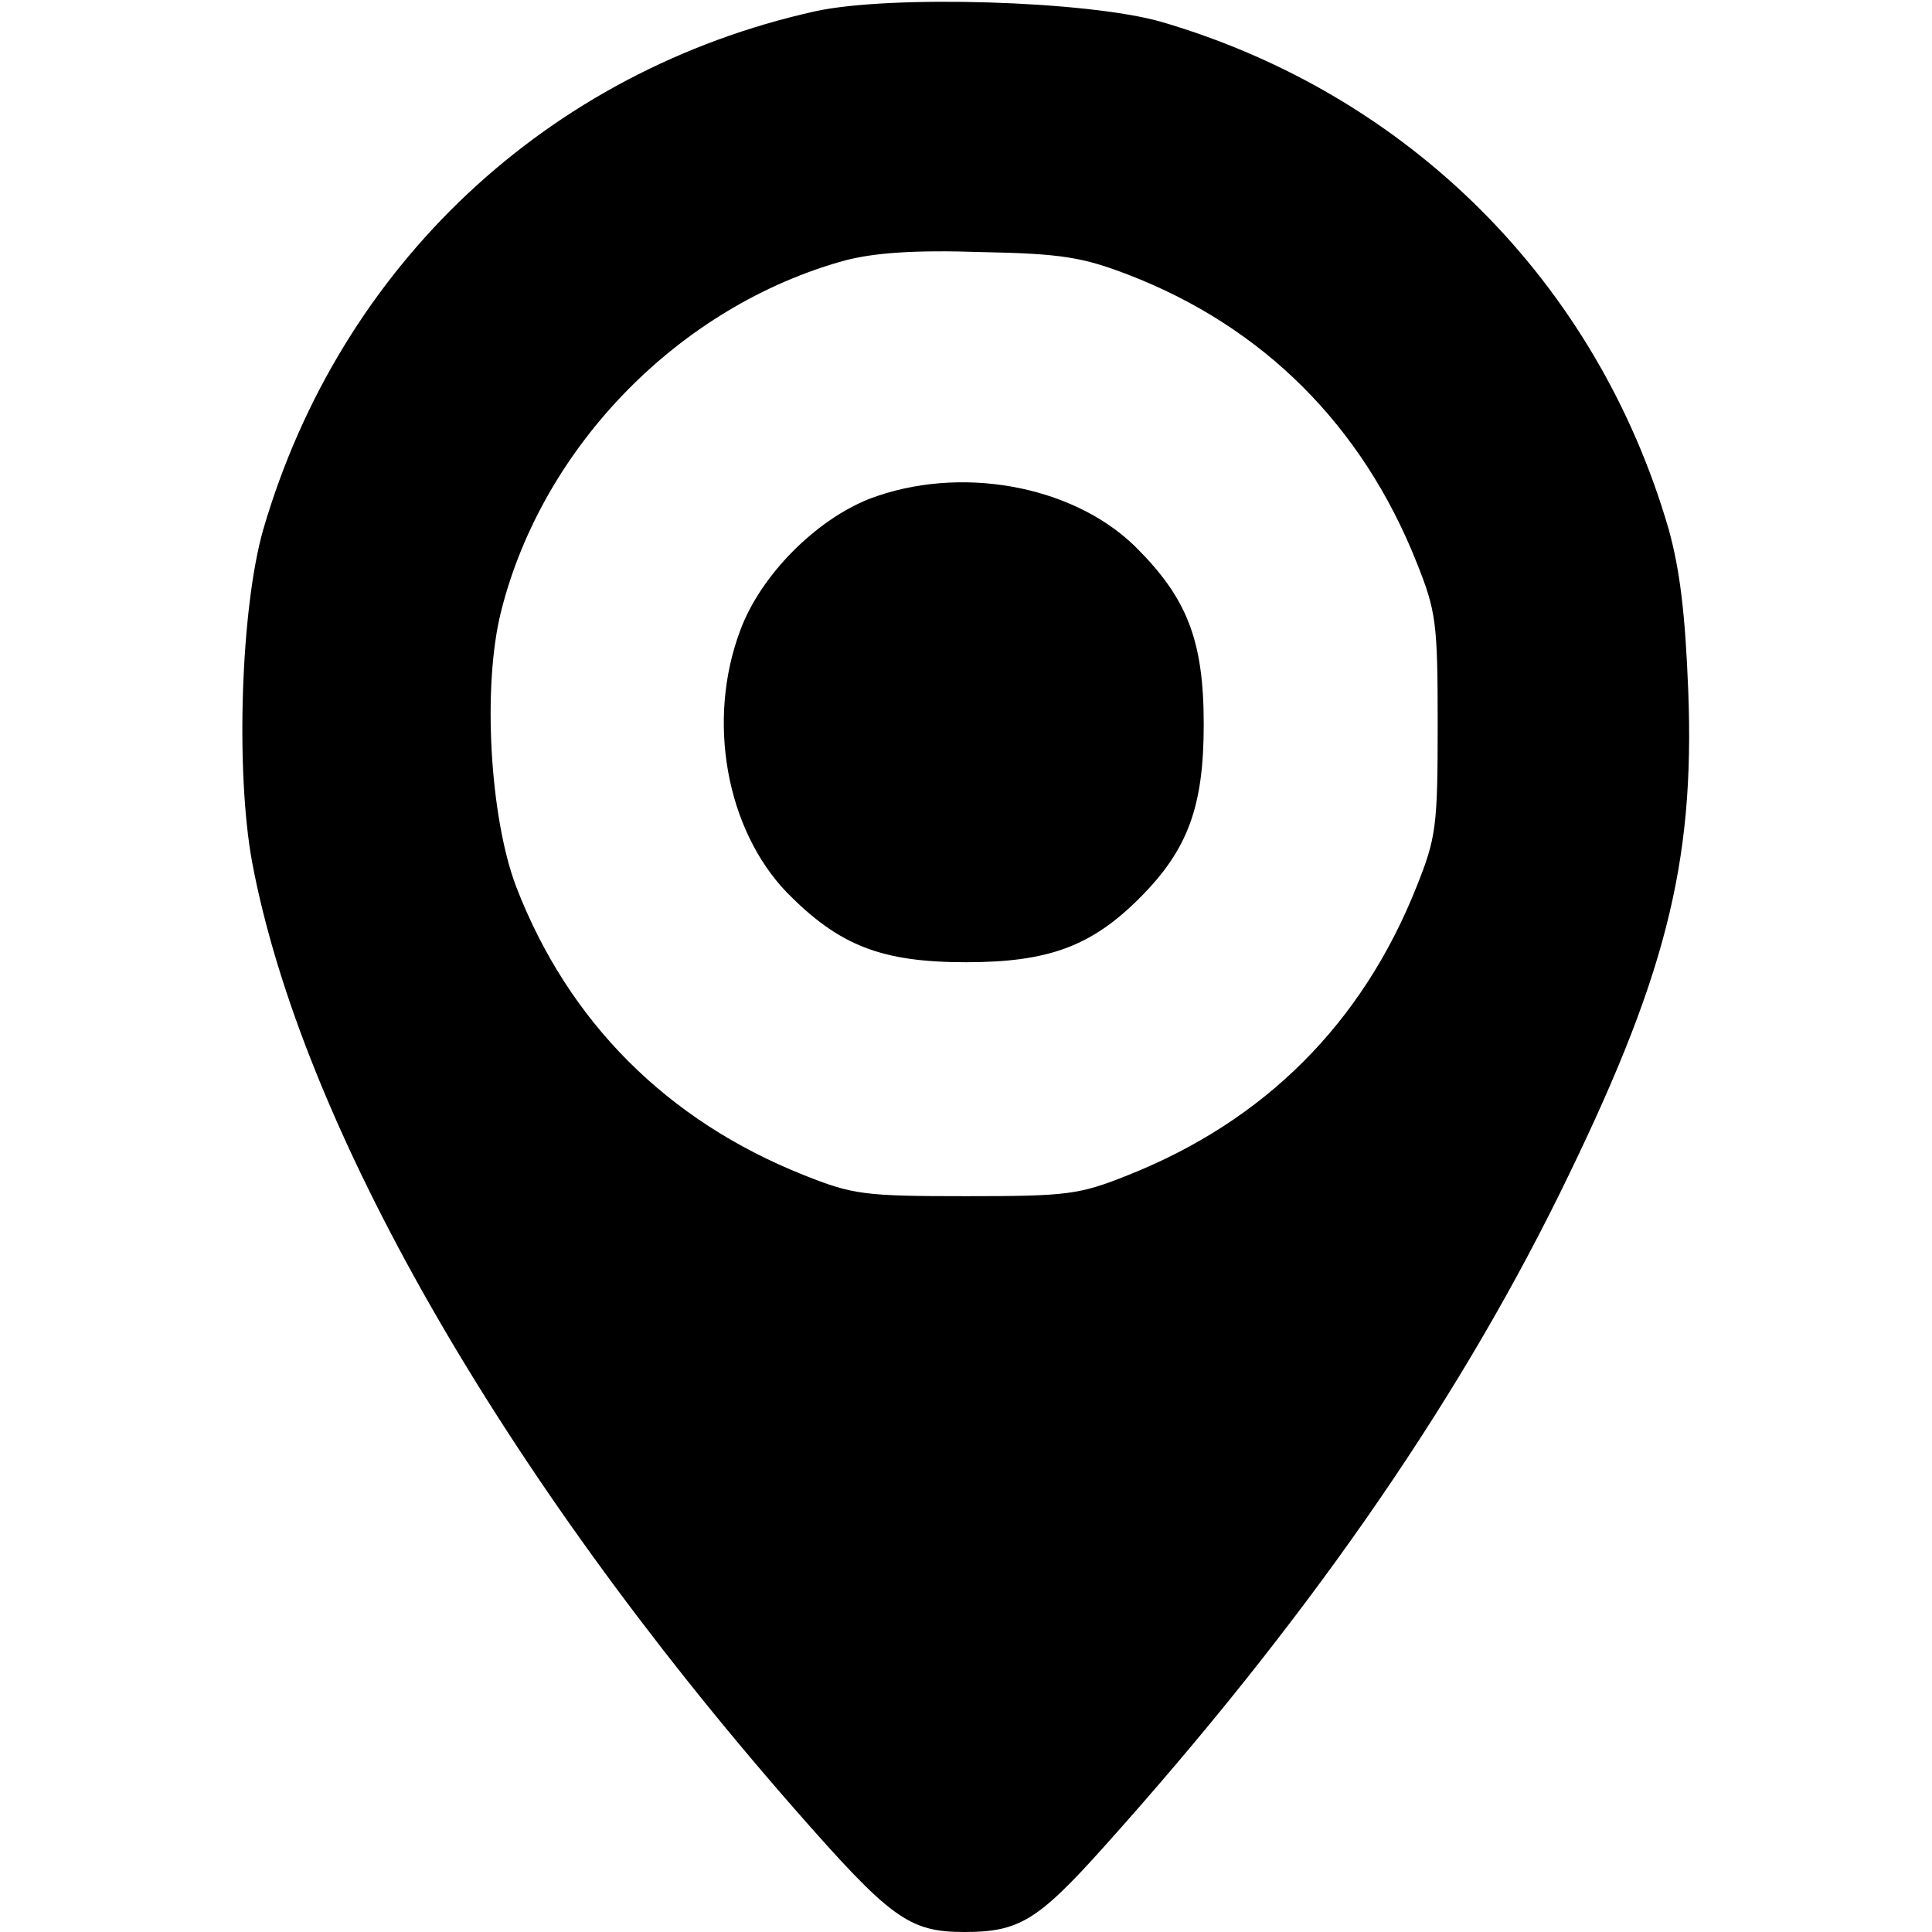
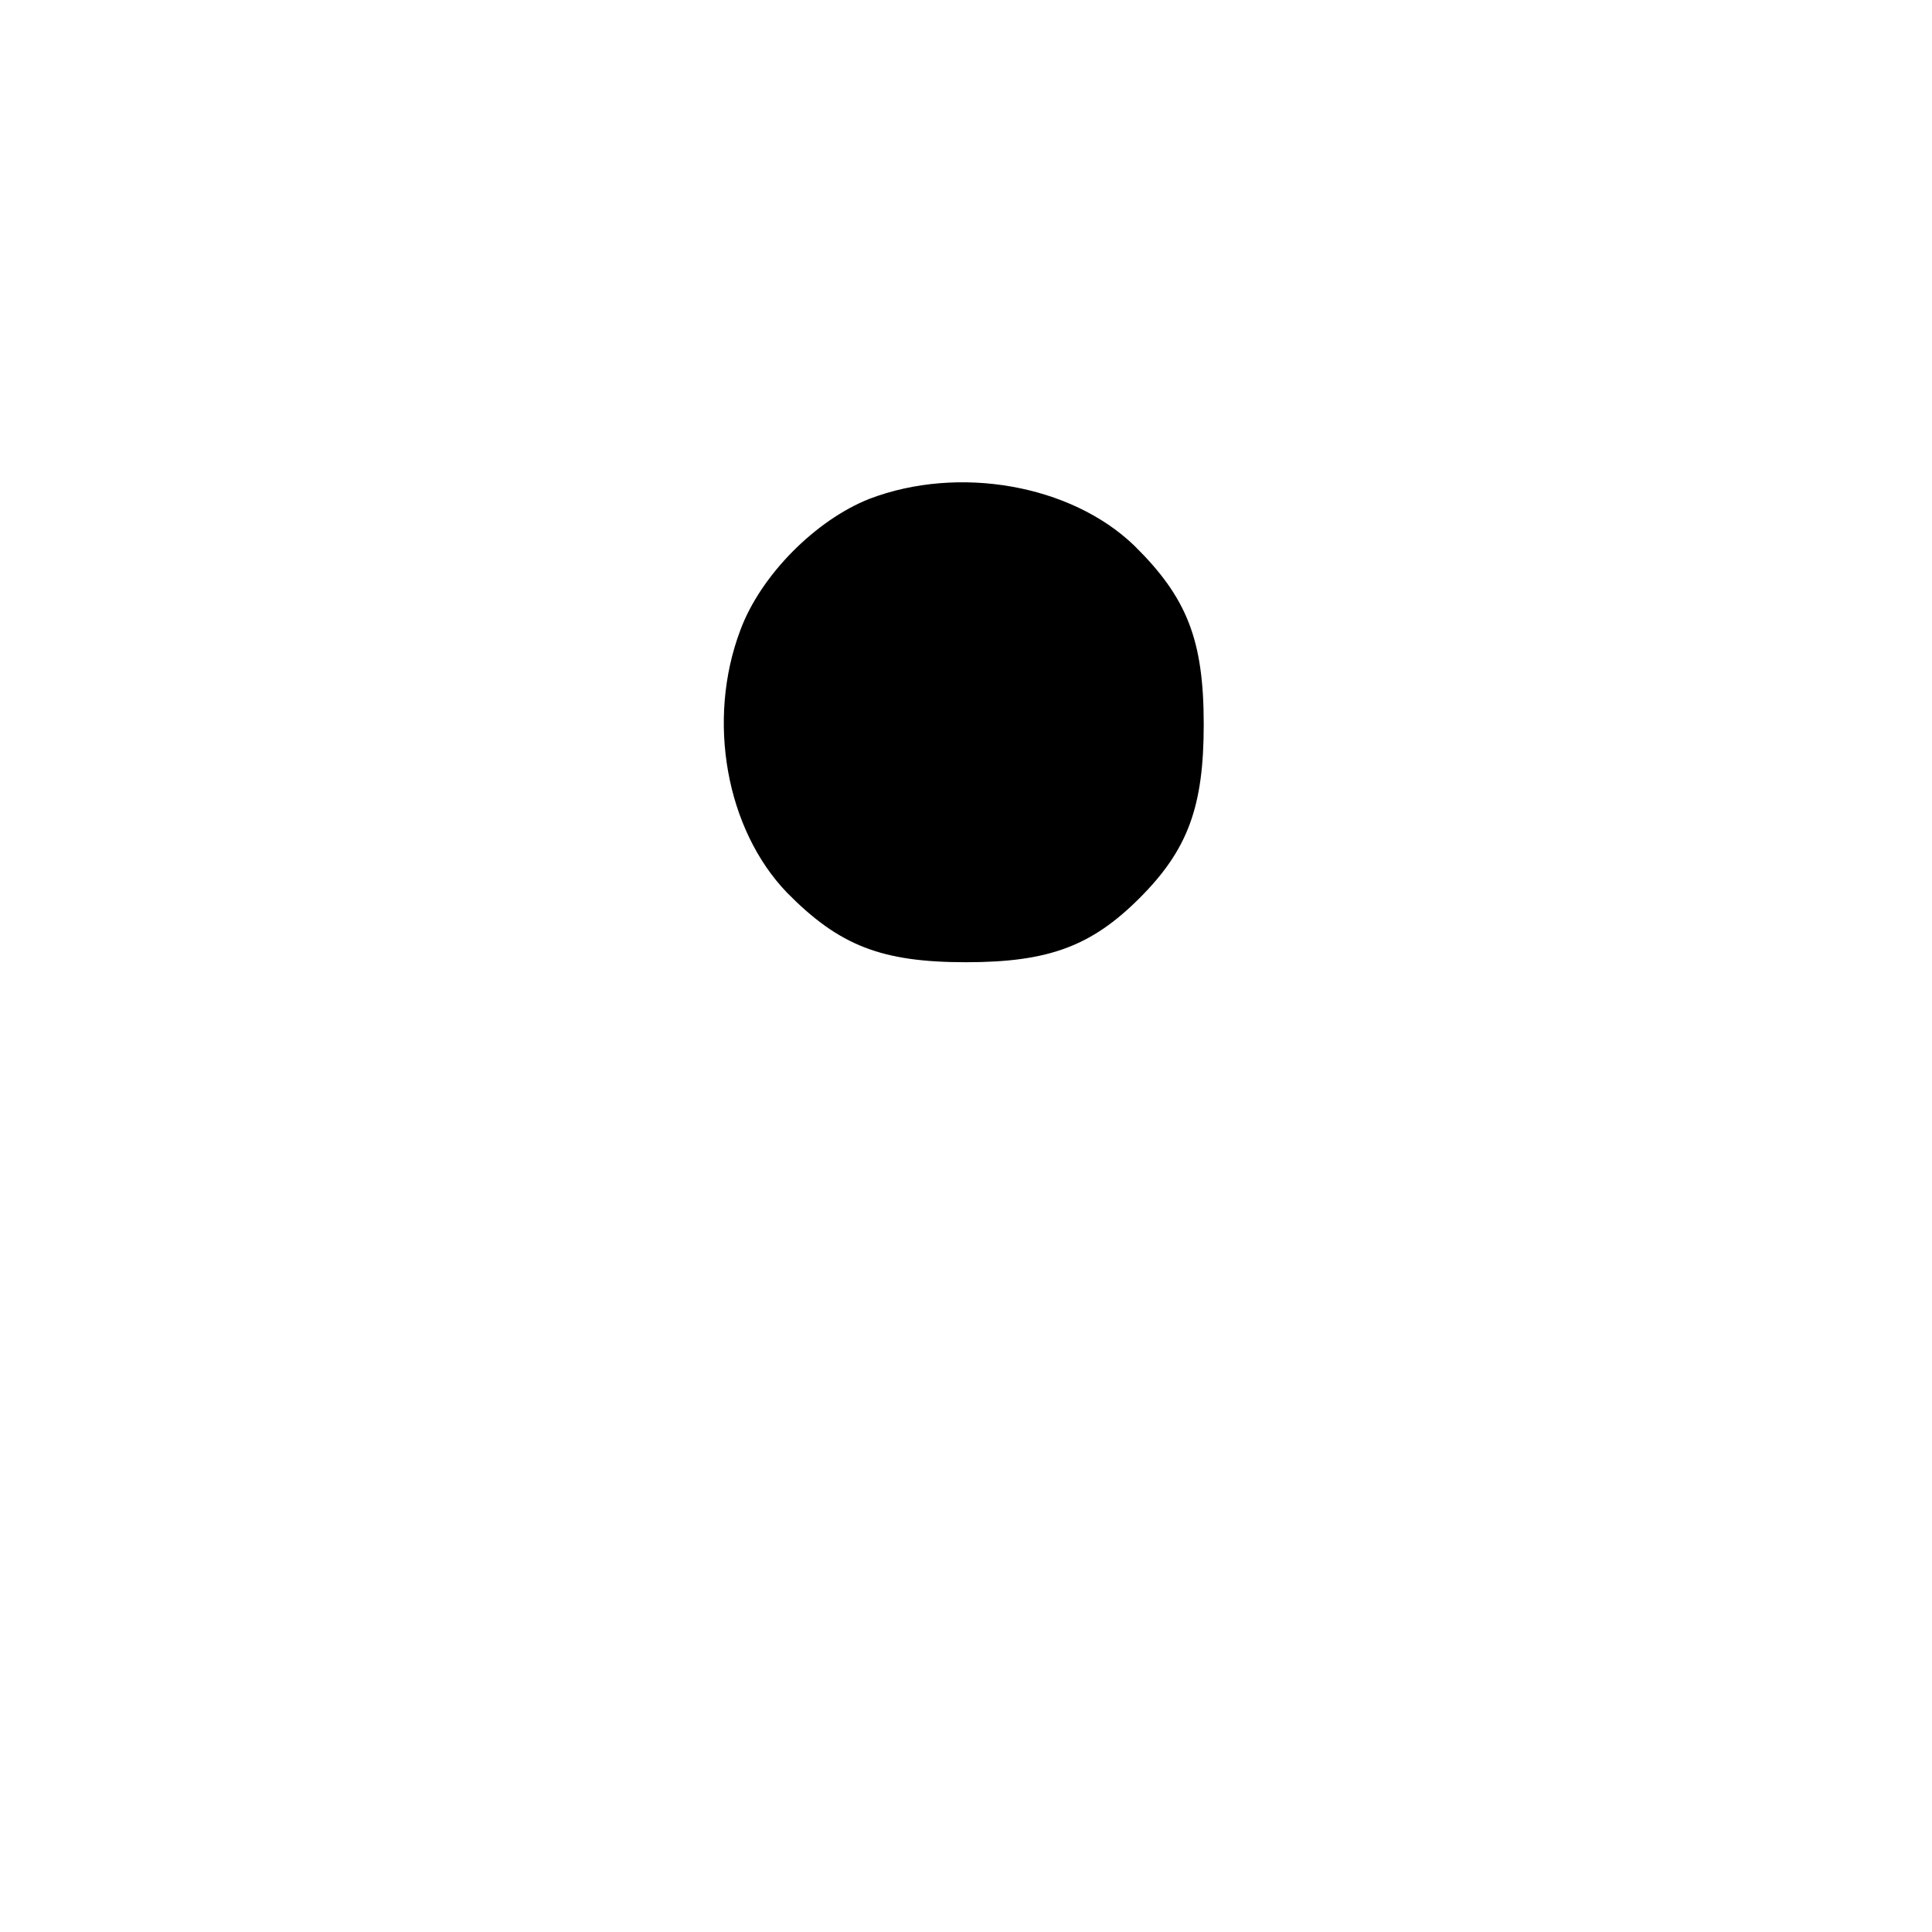
<svg xmlns="http://www.w3.org/2000/svg" version="1.0" width="256pt" height="256pt" viewBox="0 0 256 256" preserveAspectRatio="xMidYMid meet">
  <g transform="translate(0,256) scale(0.1,-0.1)" fill="#000000" stroke="none">
-     <path d="M1080 2545 c-355 -79 -629 -337 -731 -686 -30 -104 -37 -321 -15 -441 65 -347 331 -812 718 -1254 128 -146 152 -164 226 -164 72 0 97 15 184 112 264 294 462 578 603 863 141 286 181 438 172 670 -4 102 -11 160 -26 214 -95 327 -344 576 -672 672 -97 28 -359 36 -459 14z m415 -349 c179 -69 310 -200 382 -381 26 -65 28 -80 28 -215 0 -135 -2 -150 -28 -215 -72 -181 -201 -310 -382 -382 -65 -26 -80 -28 -215 -28 -135 0 -150 2 -215 28 -181 72 -312 203 -381 382 -35 92 -45 266 -20 365 55 219 237 405 456 465 39 10 91 14 180 11 107 -2 135 -7 195 -30z" />
    <path d="M1152 1899 c-71 -28 -144 -101 -171 -174 -45 -119 -19 -264 62 -348 69 -70 125 -92 237 -92 109 0 166 21 230 85 64 64 85 121 85 230 0 112 -22 168 -92 237 -84 81 -233 107 -351 62z" />
  </g>
</svg>